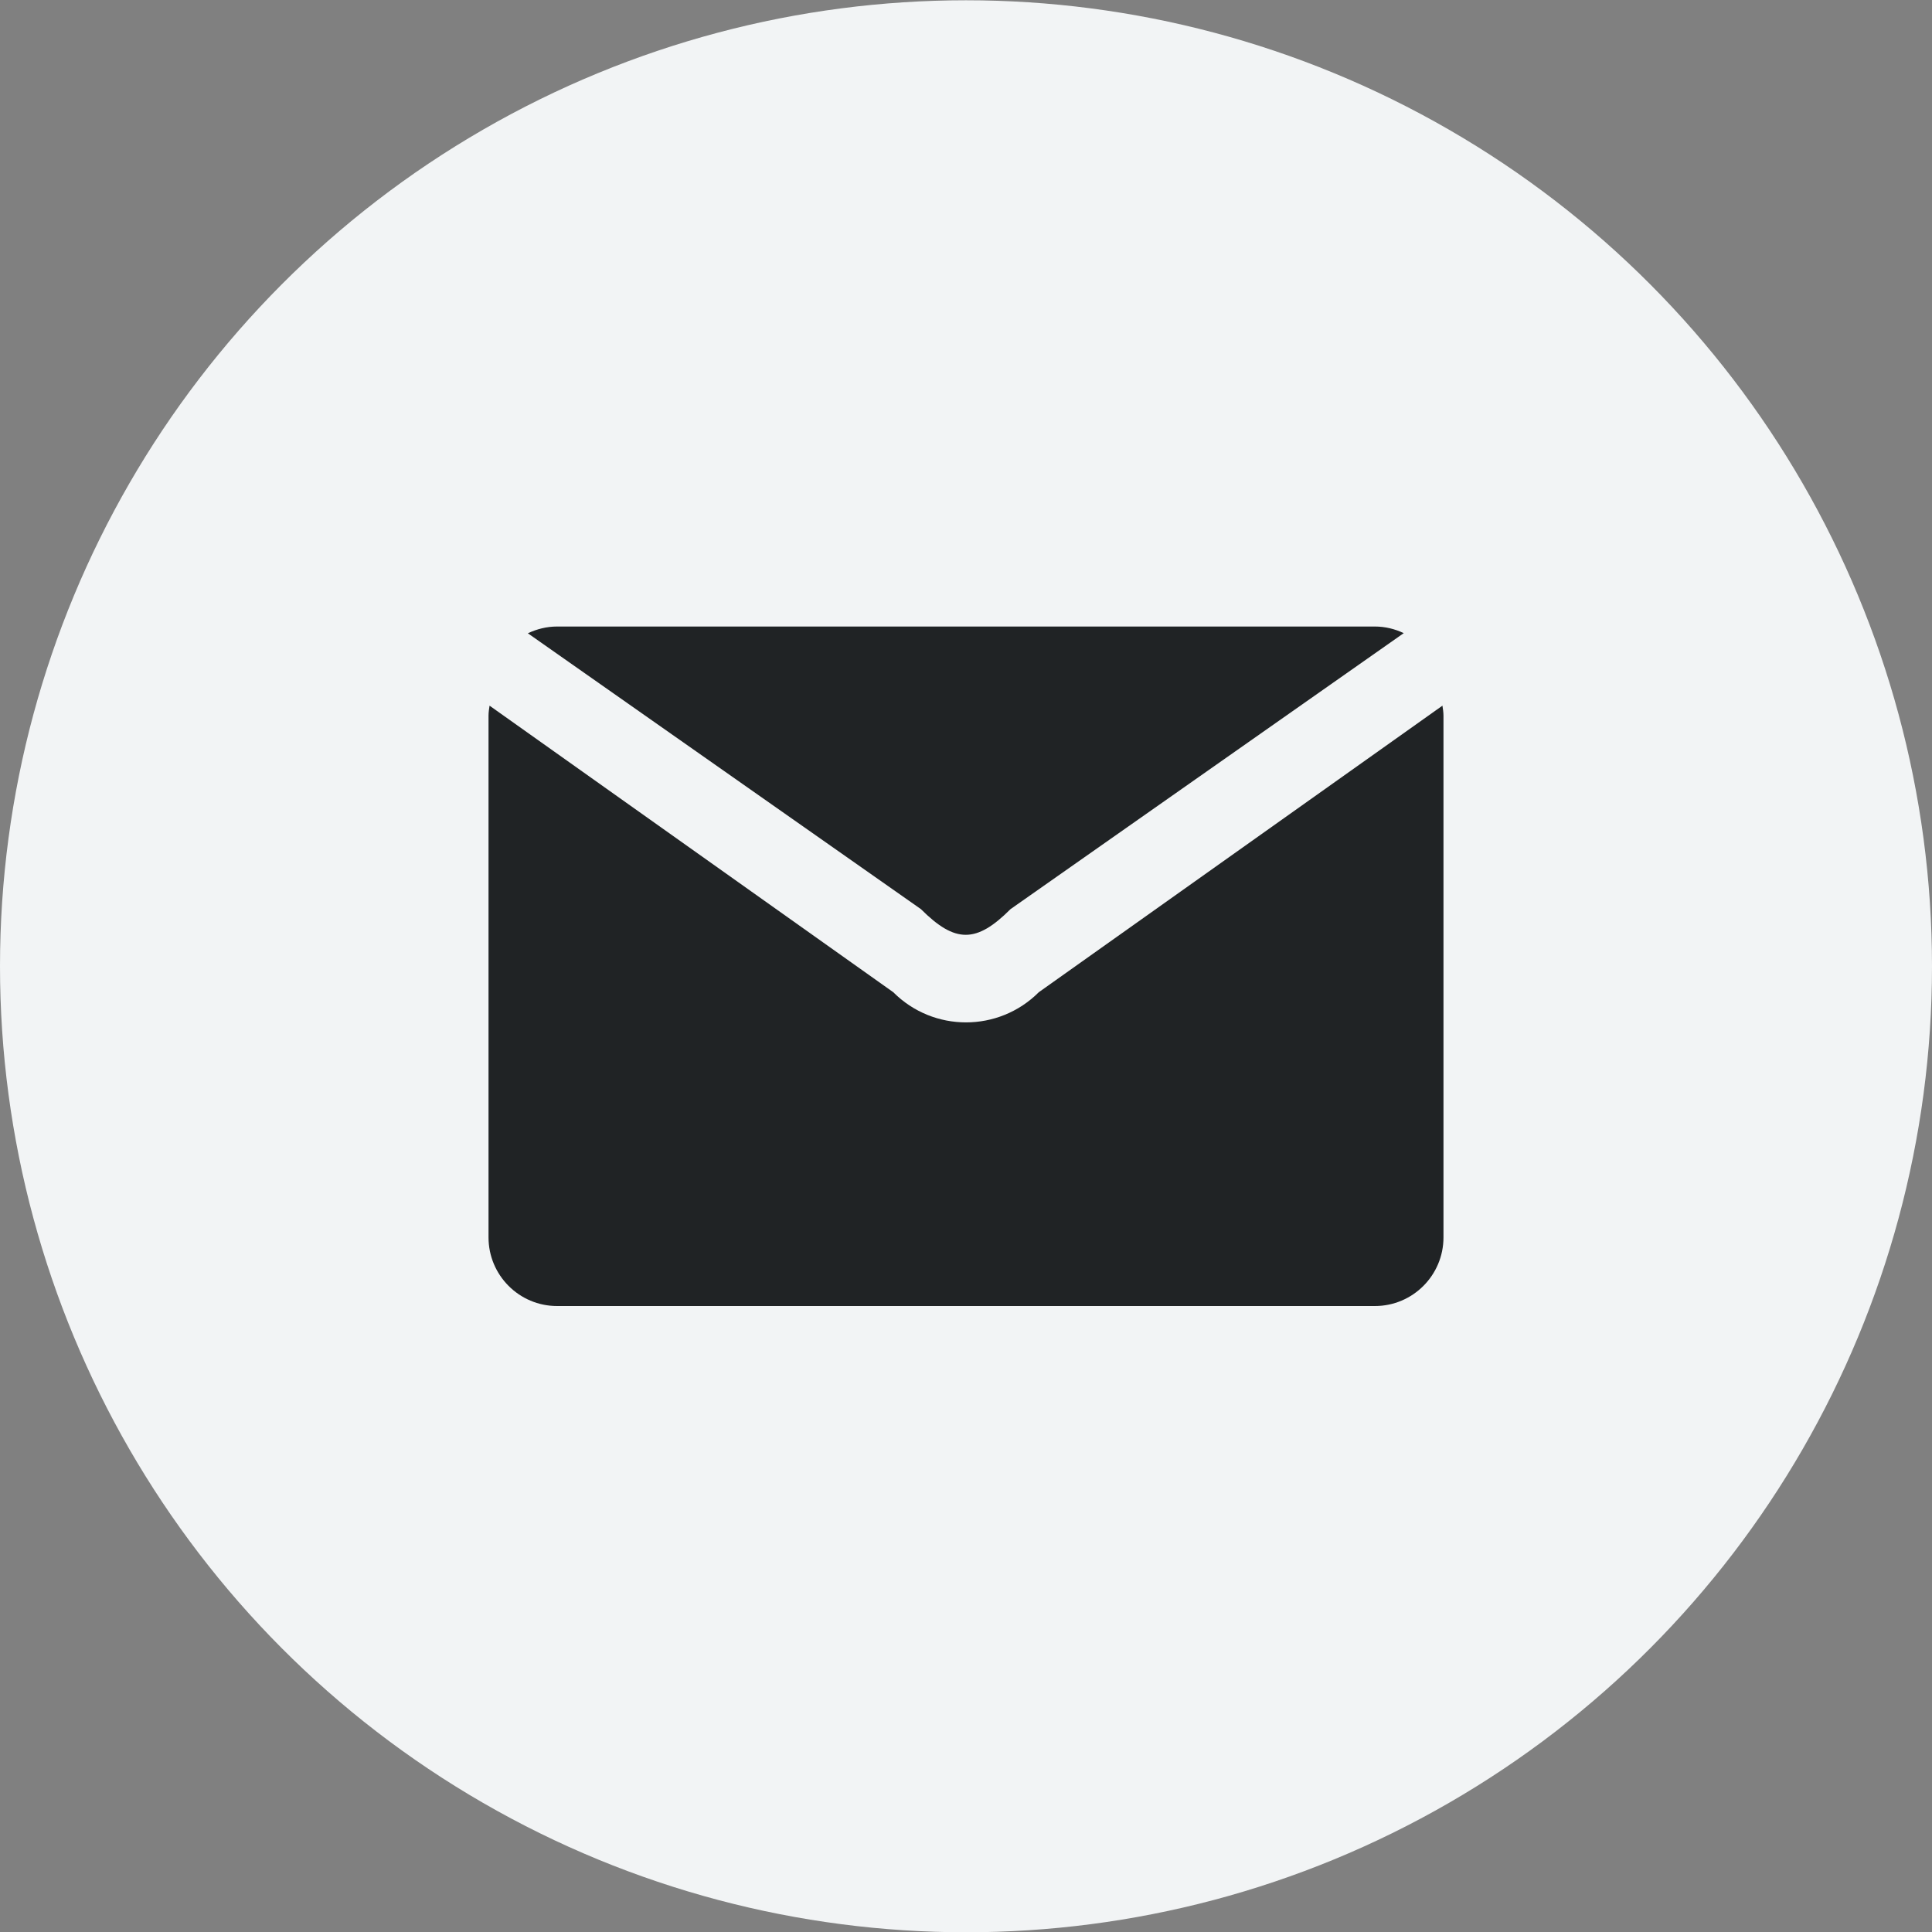
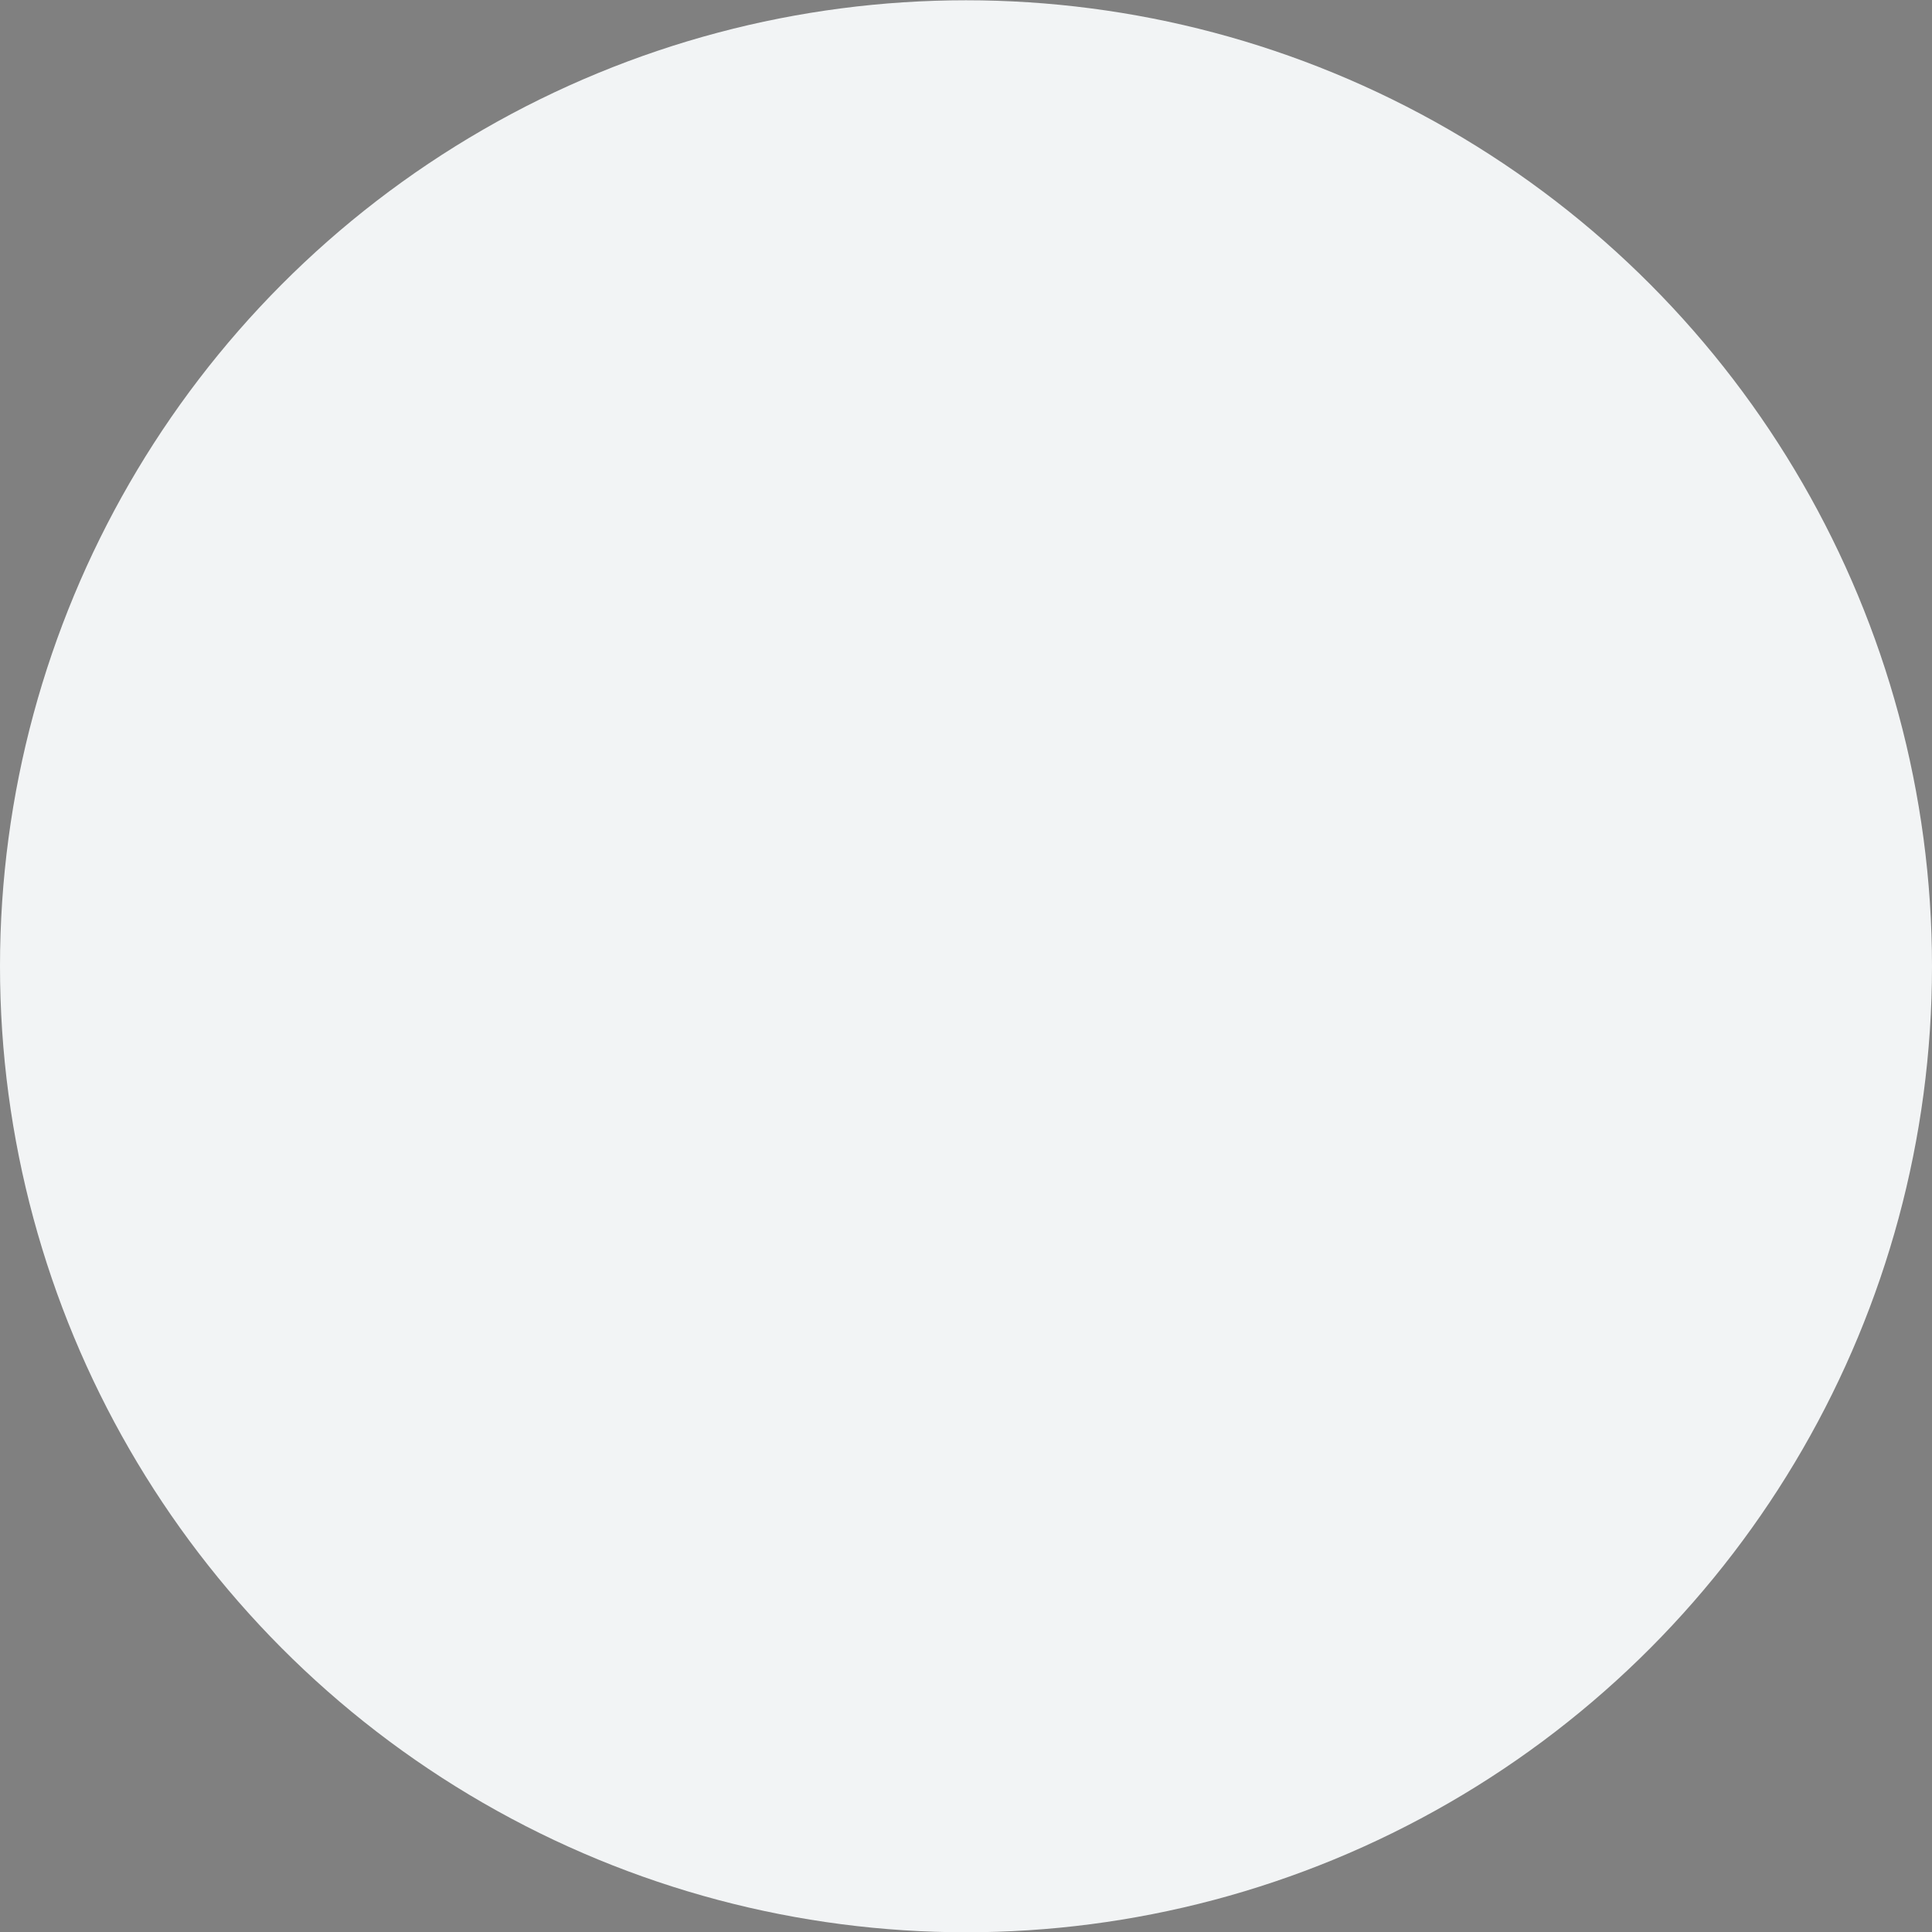
<svg xmlns="http://www.w3.org/2000/svg" width="28" height="28" viewBox="0 0 28 28" fill="none">
  <rect x="0" y="0" width="28" height="28" fill="#808080" stroke="none" />
  <ellipse cx="14" cy="14.004" rx="14" ry="14" fill="#F2F4F5" />
-   <path d="M19.925 9.08H8.074C7.922 9.08 7.78 9.117 7.65 9.178L13.347 13.176C13.843 13.672 14.15 13.672 14.645 13.176L20.344 9.176C20.217 9.116 20.076 9.08 19.925 9.08Z" fill="#202325" />
-   <path d="M19.926 18.928C20.475 18.928 20.92 18.482 20.92 17.933H20.92V10.373C20.92 10.323 20.912 10.275 20.905 10.227L15.055 14.38C14.472 14.963 13.528 14.963 12.946 14.38L7.095 10.227C7.088 10.275 7.08 10.323 7.08 10.373V17.933C7.08 18.482 7.525 18.928 8.074 18.928H19.926Z" fill="#202325" />
</svg>